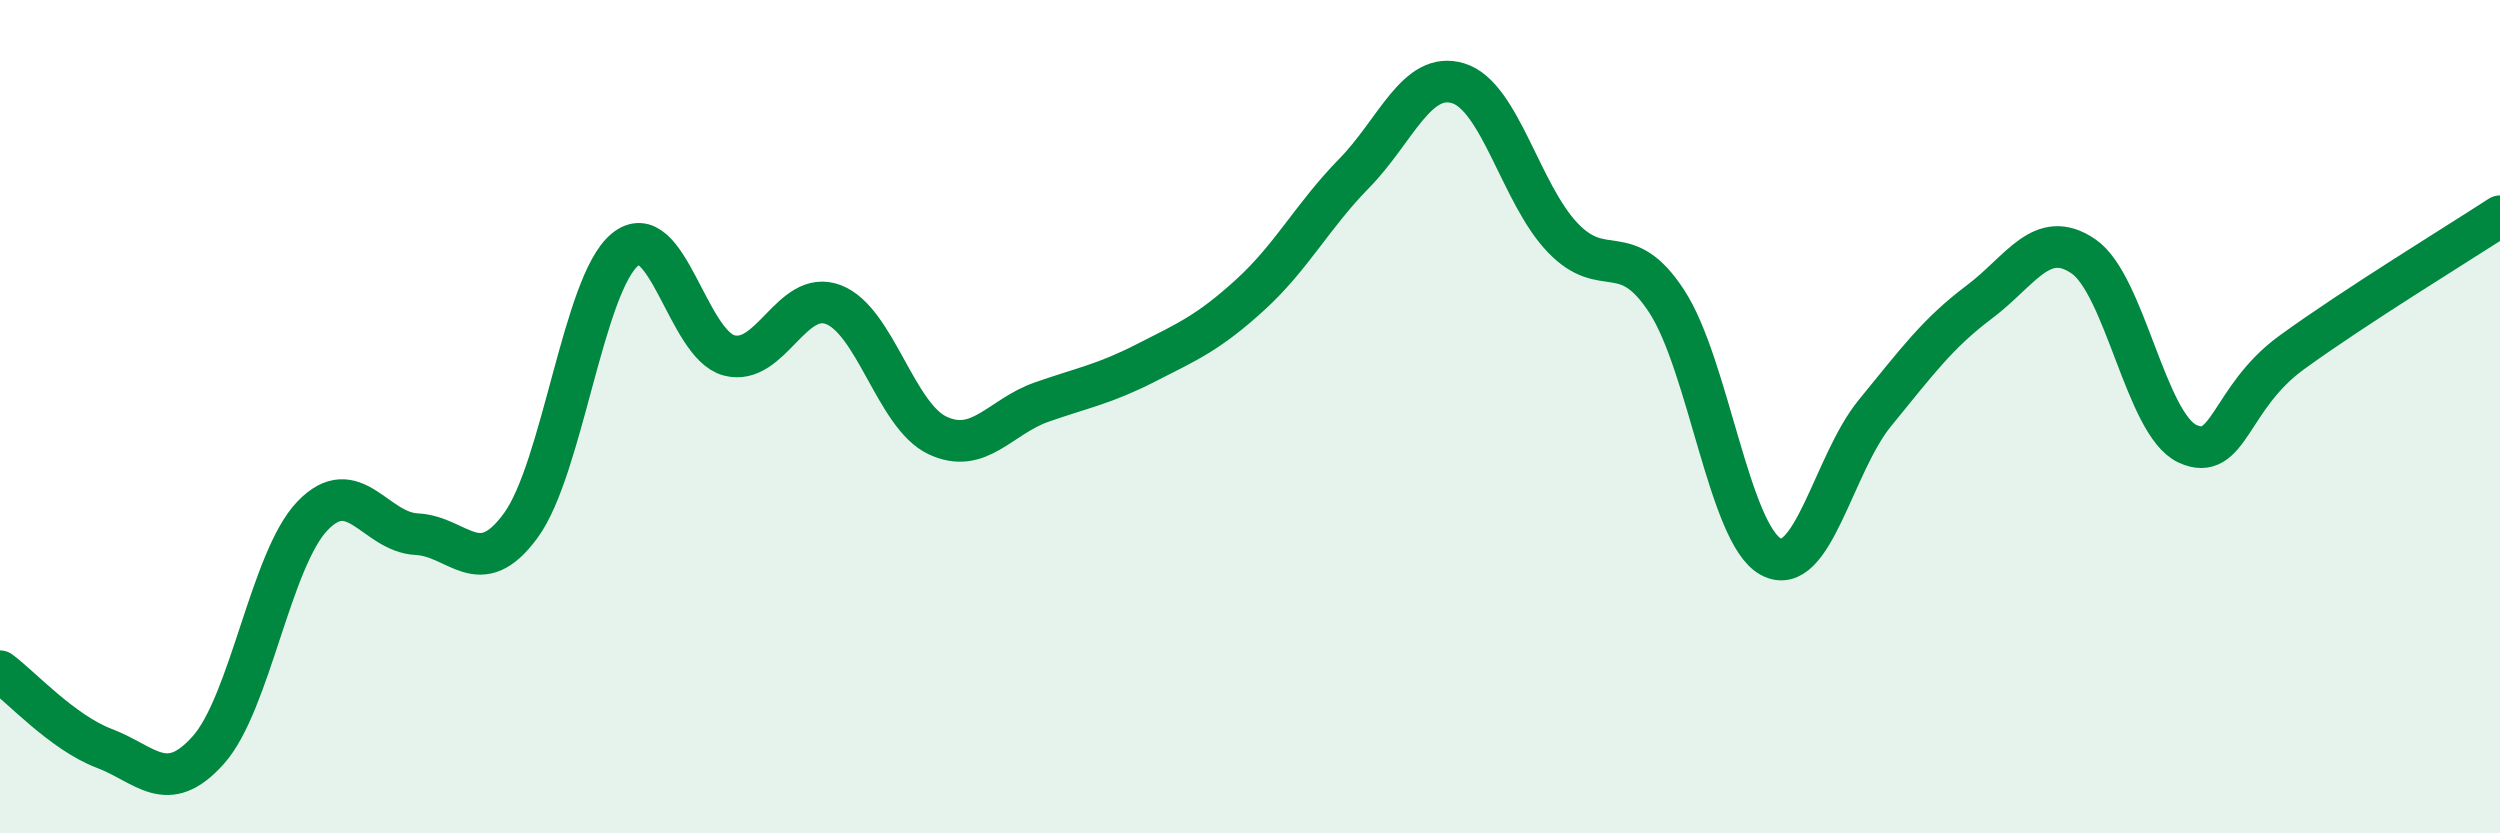
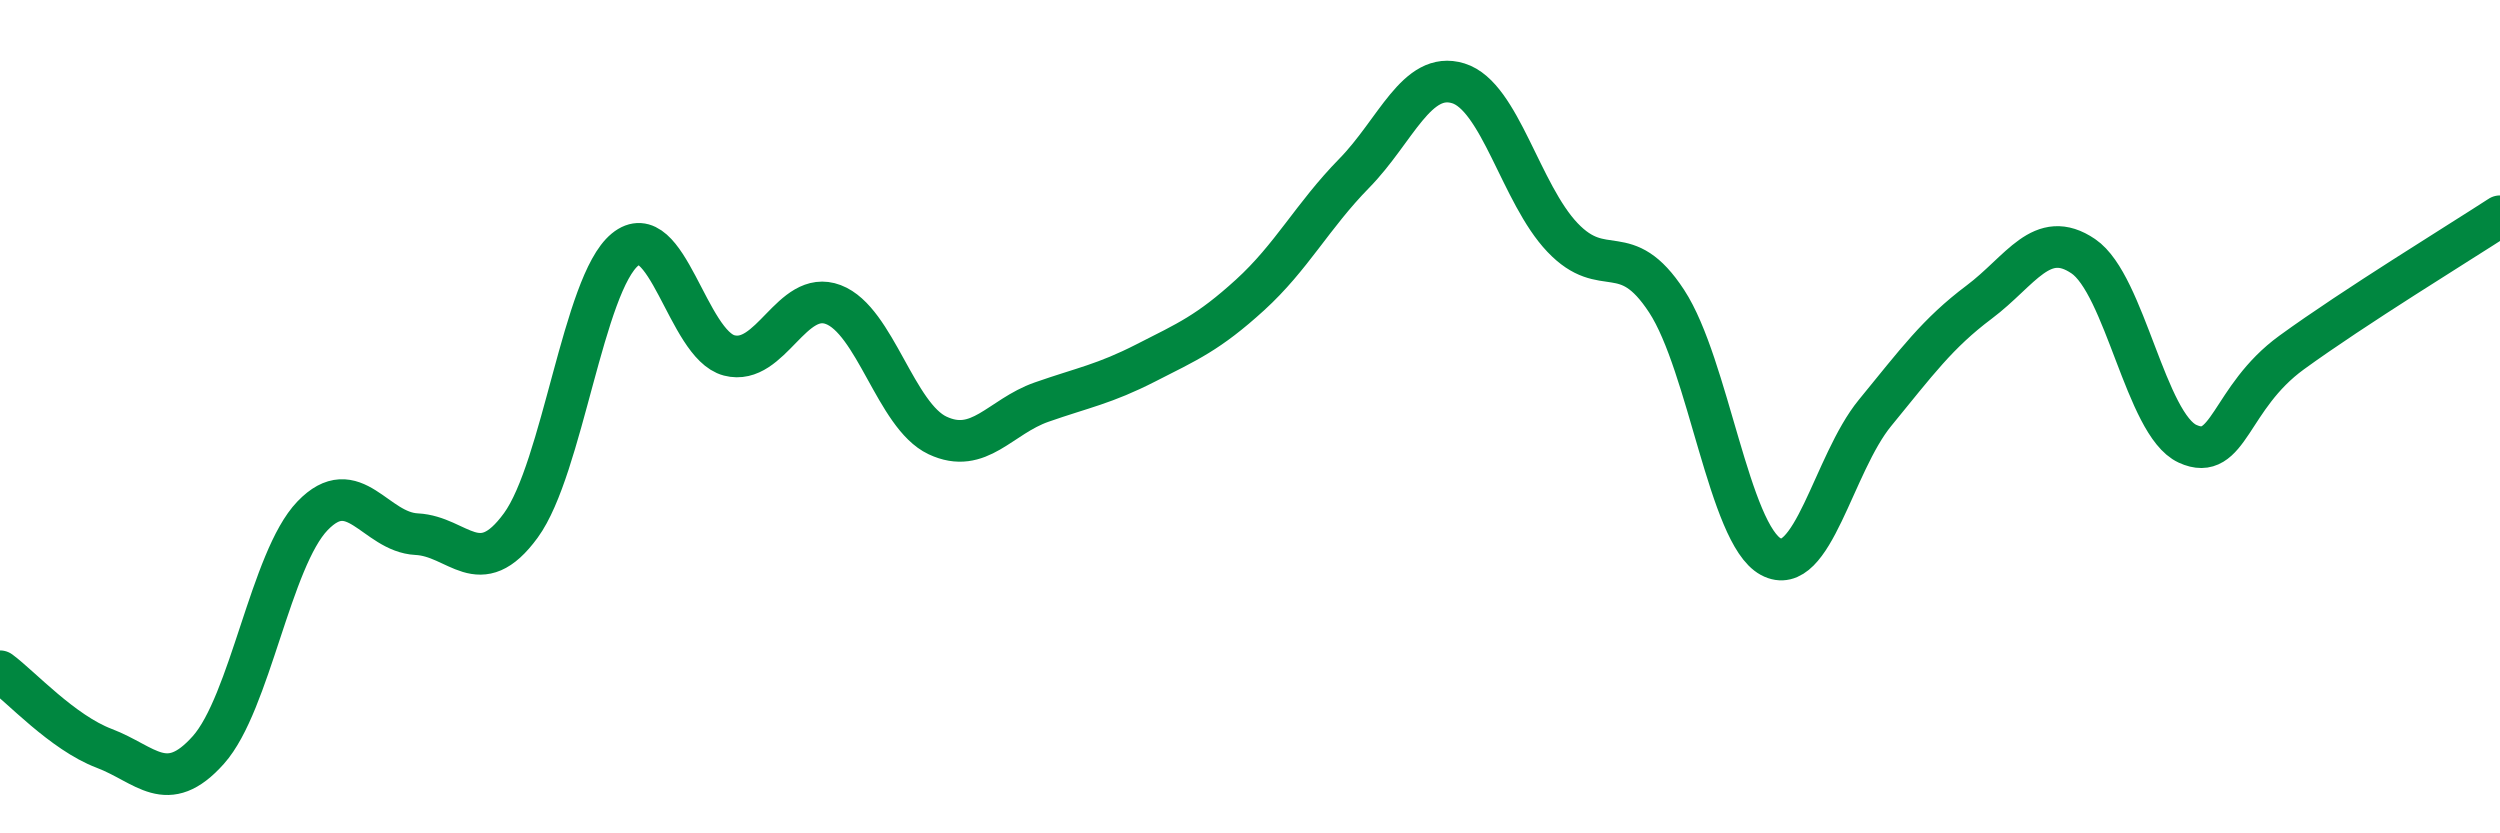
<svg xmlns="http://www.w3.org/2000/svg" width="60" height="20" viewBox="0 0 60 20">
-   <path d="M 0,16.11 C 0.5,16.48 1.5,17.58 2.5,17.96 C 3.5,18.34 4,19.12 5,18 C 6,16.88 6.5,13.42 7.5,12.38 C 8.5,11.34 9,12.77 10,12.82 C 11,12.87 11.5,13.98 12.5,12.61 C 13.5,11.24 14,6.81 15,5.99 C 16,5.17 16.5,8.27 17.5,8.53 C 18.5,8.79 19,6.93 20,7.31 C 21,7.69 21.5,9.98 22.5,10.45 C 23.5,10.92 24,10 25,9.65 C 26,9.3 26.5,9.22 27.5,8.71 C 28.5,8.2 29,7.99 30,7.08 C 31,6.17 31.5,5.18 32.5,4.16 C 33.5,3.14 34,1.69 35,2 C 36,2.31 36.5,4.65 37.5,5.7 C 38.5,6.75 39,5.7 40,7.23 C 41,8.76 41.5,12.82 42.5,13.36 C 43.5,13.9 44,11.13 45,9.91 C 46,8.69 46.5,8 47.5,7.25 C 48.5,6.5 49,5.47 50,6.15 C 51,6.83 51.5,10.19 52.5,10.65 C 53.5,11.11 53.5,9.55 55,8.46 C 56.5,7.37 59,5.84 60,5.19L60 20L0 20Z" fill="#008740" opacity="0.1" stroke-linecap="round" stroke-linejoin="round" />
  <path d="M 0,16.11 C 0.5,16.48 1.5,17.58 2.5,17.96 C 3.5,18.34 4,19.12 5,18 C 6,16.88 6.5,13.42 7.5,12.38 C 8.5,11.34 9,12.77 10,12.82 C 11,12.87 11.5,13.98 12.5,12.61 C 13.5,11.24 14,6.81 15,5.99 C 16,5.17 16.5,8.27 17.5,8.53 C 18.5,8.79 19,6.93 20,7.31 C 21,7.69 21.5,9.98 22.5,10.45 C 23.5,10.92 24,10 25,9.65 C 26,9.3 26.5,9.22 27.5,8.71 C 28.5,8.2 29,7.99 30,7.08 C 31,6.17 31.5,5.18 32.5,4.16 C 33.5,3.14 34,1.69 35,2 C 36,2.31 36.5,4.65 37.5,5.7 C 38.5,6.75 39,5.7 40,7.23 C 41,8.76 41.5,12.82 42.5,13.36 C 43.5,13.9 44,11.13 45,9.91 C 46,8.69 46.5,8 47.5,7.25 C 48.5,6.5 49,5.47 50,6.15 C 51,6.83 51.5,10.19 52.5,10.65 C 53.5,11.11 53.5,9.55 55,8.46 C 56.5,7.37 59,5.84 60,5.19" stroke="#008740" stroke-width="1" fill="none" stroke-linecap="round" stroke-linejoin="round" />
</svg>